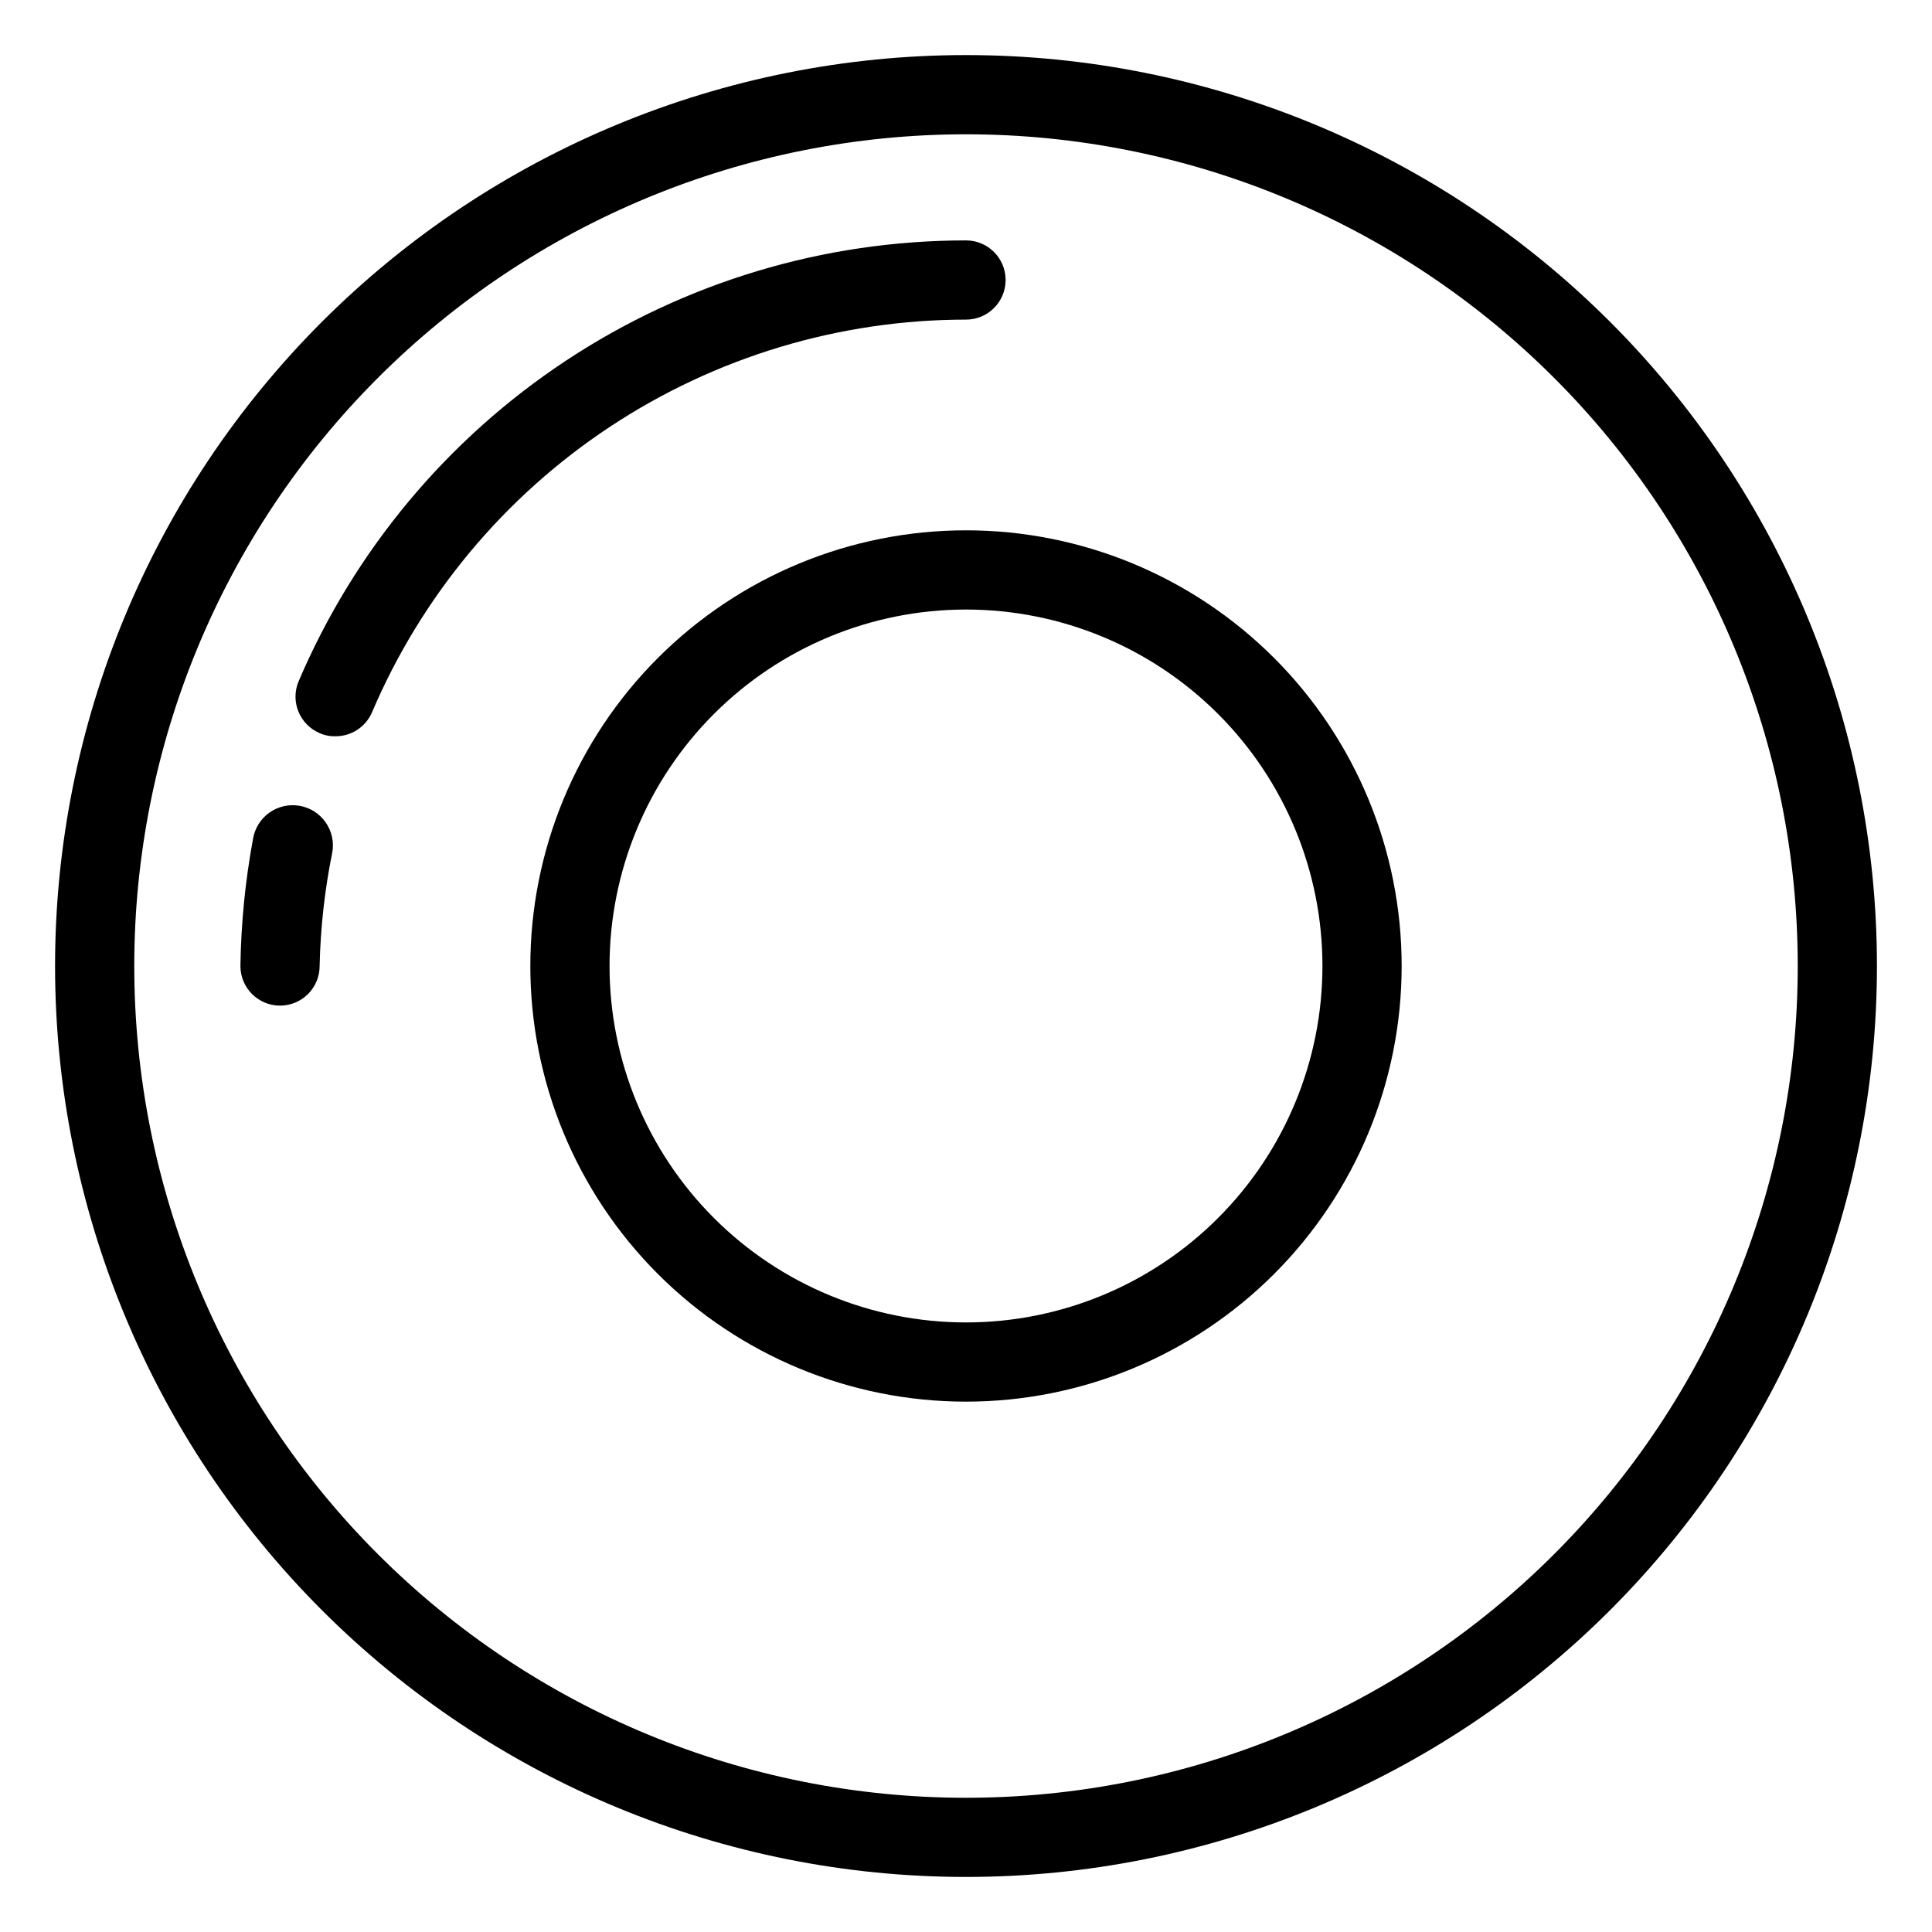
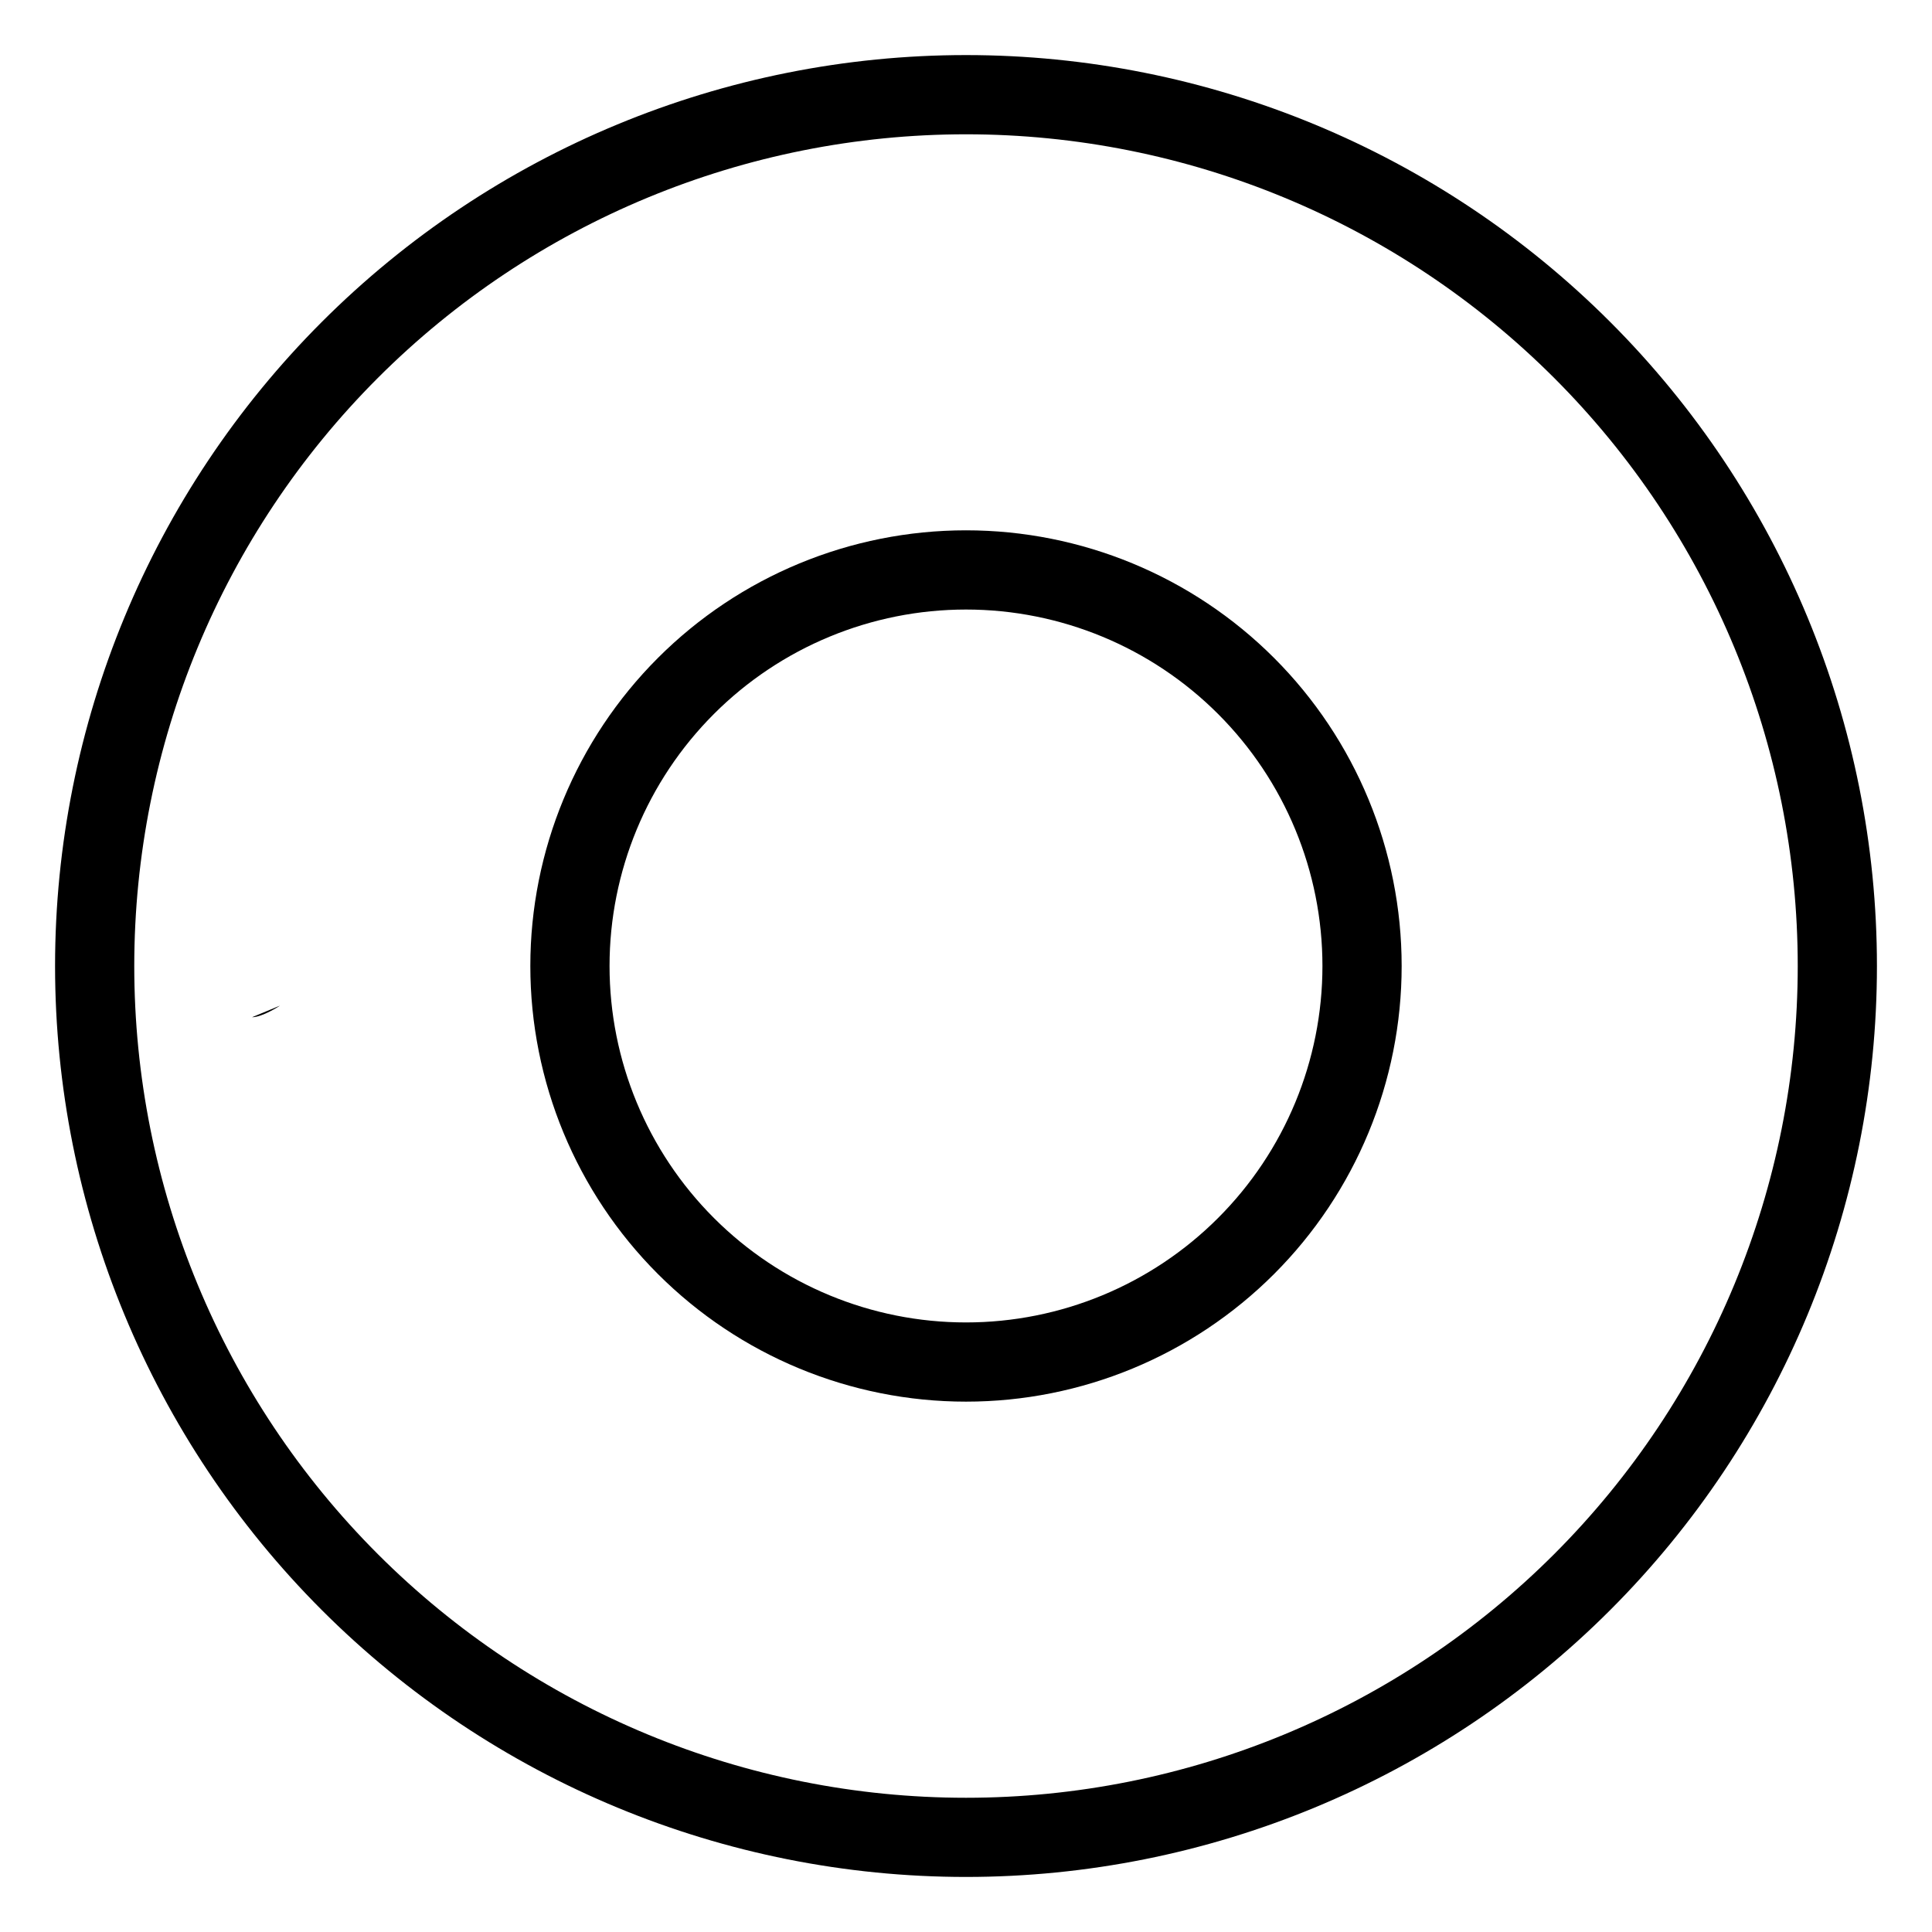
<svg xmlns="http://www.w3.org/2000/svg" fill="#000000" width="800px" height="800px" version="1.1" viewBox="144 144 512 512">
  <g>
    <path d="m400 641.41c-64.027 0-125.43-25.434-170.7-70.707-45.273-45.273-70.707-106.68-70.707-170.7 0-64.027 25.434-125.43 70.707-170.7s106.68-70.707 170.7-70.707c64.023 0 125.43 25.434 170.7 70.707 45.273 45.273 70.707 106.68 70.707 170.7 0 64.023-25.434 125.43-70.707 170.7-45.273 45.273-106.68 70.707-170.7 70.707zm0-461.82c-58.461 0-114.52 23.223-155.86 64.559s-64.559 97.398-64.559 155.86c0 58.457 23.223 114.52 64.559 155.86 41.336 41.336 97.398 64.559 155.86 64.559 58.457 0 114.52-23.223 155.86-64.559 41.336-41.336 64.559-97.398 64.559-155.86 0-58.461-23.223-114.52-64.559-155.86-41.336-41.336-97.398-64.559-155.86-64.559z" />
-     <path d="m232.8 339.12c-1.41 0.035-2.812-0.25-4.094-0.84-5.328-2.262-7.82-8.418-5.562-13.75 14.789-34.66 39.438-64.211 70.879-84.977 31.445-20.77 68.297-31.844 105.98-31.844 5.797 0 10.496 4.699 10.496 10.496s-4.699 10.496-10.496 10.496c-33.562 0.012-66.375 9.891-94.367 28.402-27.992 18.512-49.926 44.84-63.074 75.719-1.691 3.871-5.539 6.356-9.762 6.297z" />
-     <path d="m218.21 410.5c-5.797 0-10.496-4.699-10.496-10.496 0.164-11.34 1.289-22.648 3.359-33.797 1.016-5.797 6.535-9.676 12.332-8.66 5.797 1.012 9.676 6.535 8.66 12.332-2.019 9.922-3.144 20.004-3.359 30.125 0 2.781-1.105 5.453-3.074 7.422s-4.637 3.074-7.422 3.074z" />
+     <path d="m218.21 410.5s-4.637 3.074-7.422 3.074z" />
    <path d="m400 515.45c-30.621 0-59.988-12.164-81.641-33.816-21.652-21.652-33.816-51.016-33.816-81.637s12.164-59.988 33.816-81.641 51.02-33.816 81.641-33.816 59.984 12.164 81.637 33.816c21.652 21.652 33.816 51.02 33.816 81.641s-12.164 59.984-33.816 81.637c-21.652 21.652-51.016 33.816-81.637 33.816zm0-209.92v0.004c-25.055 0-49.082 9.953-66.797 27.668s-27.668 41.742-27.668 66.797c0 25.051 9.953 49.078 27.668 66.793 17.715 17.719 41.742 27.668 66.797 27.668 25.051 0 49.078-9.949 66.793-27.668 17.719-17.715 27.668-41.742 27.668-66.793 0-25.055-9.949-49.082-27.668-66.797-17.715-17.715-41.742-27.668-66.793-27.668z" />
  </g>
</svg>